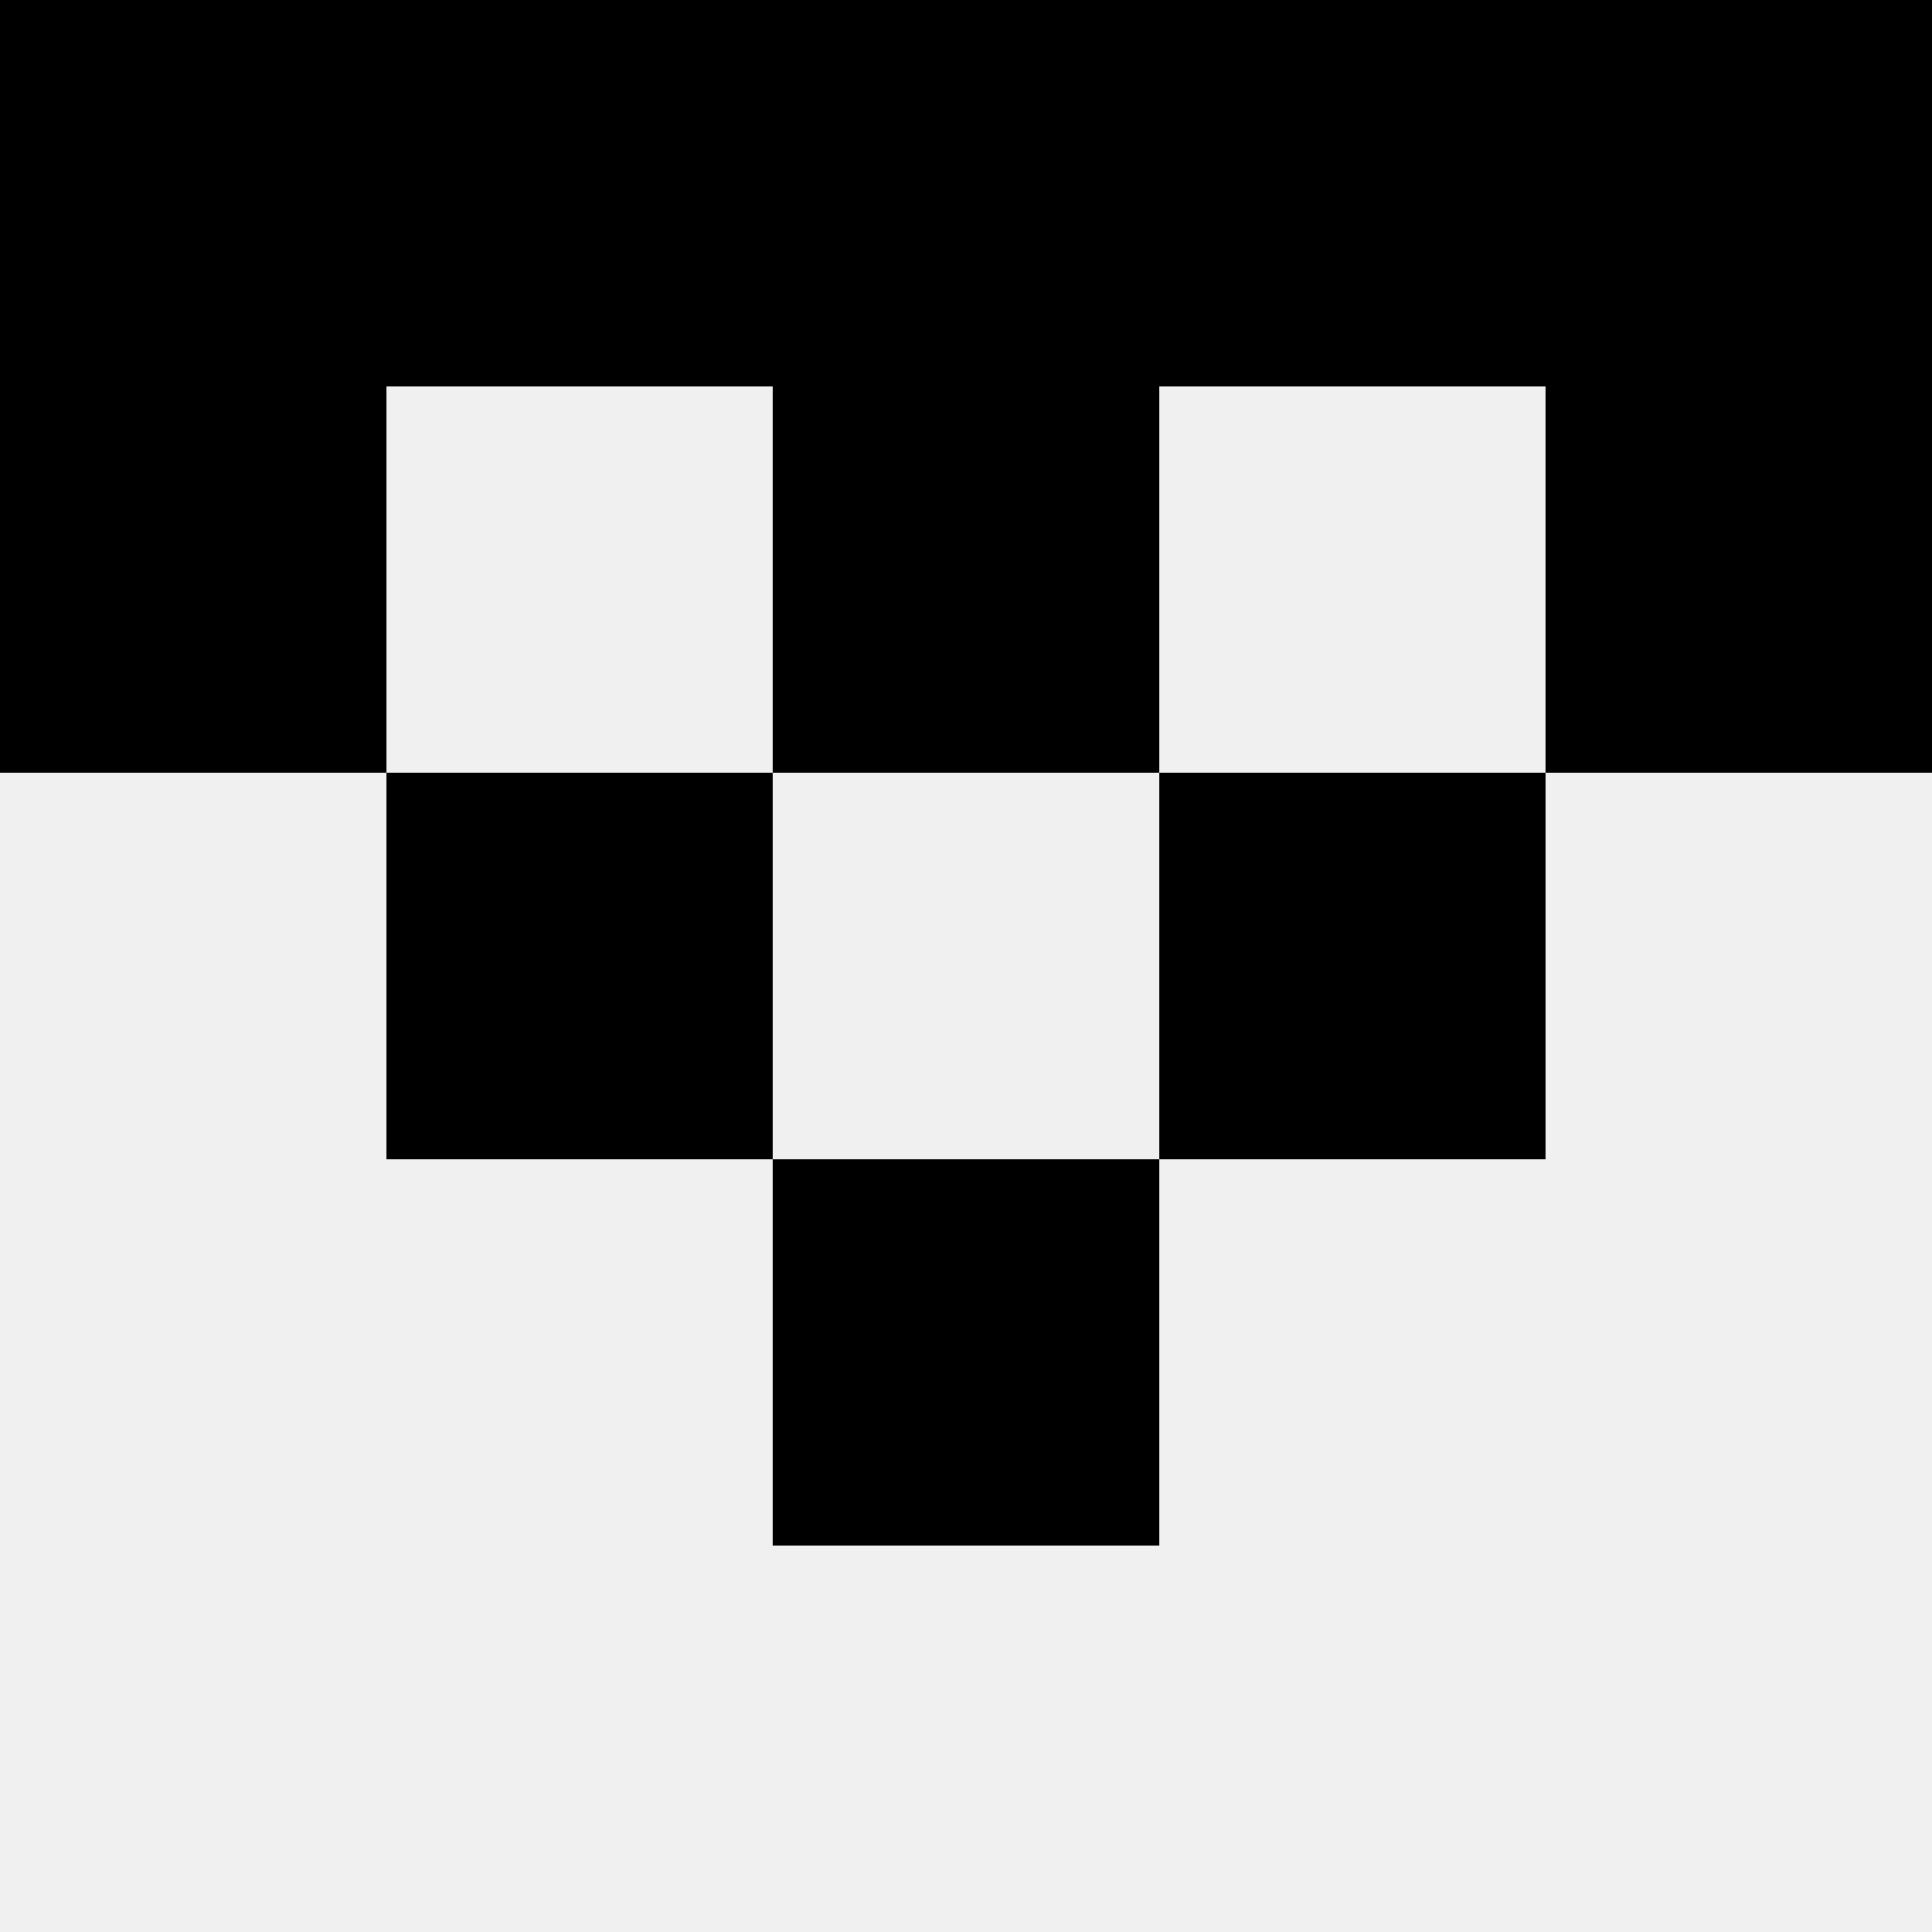
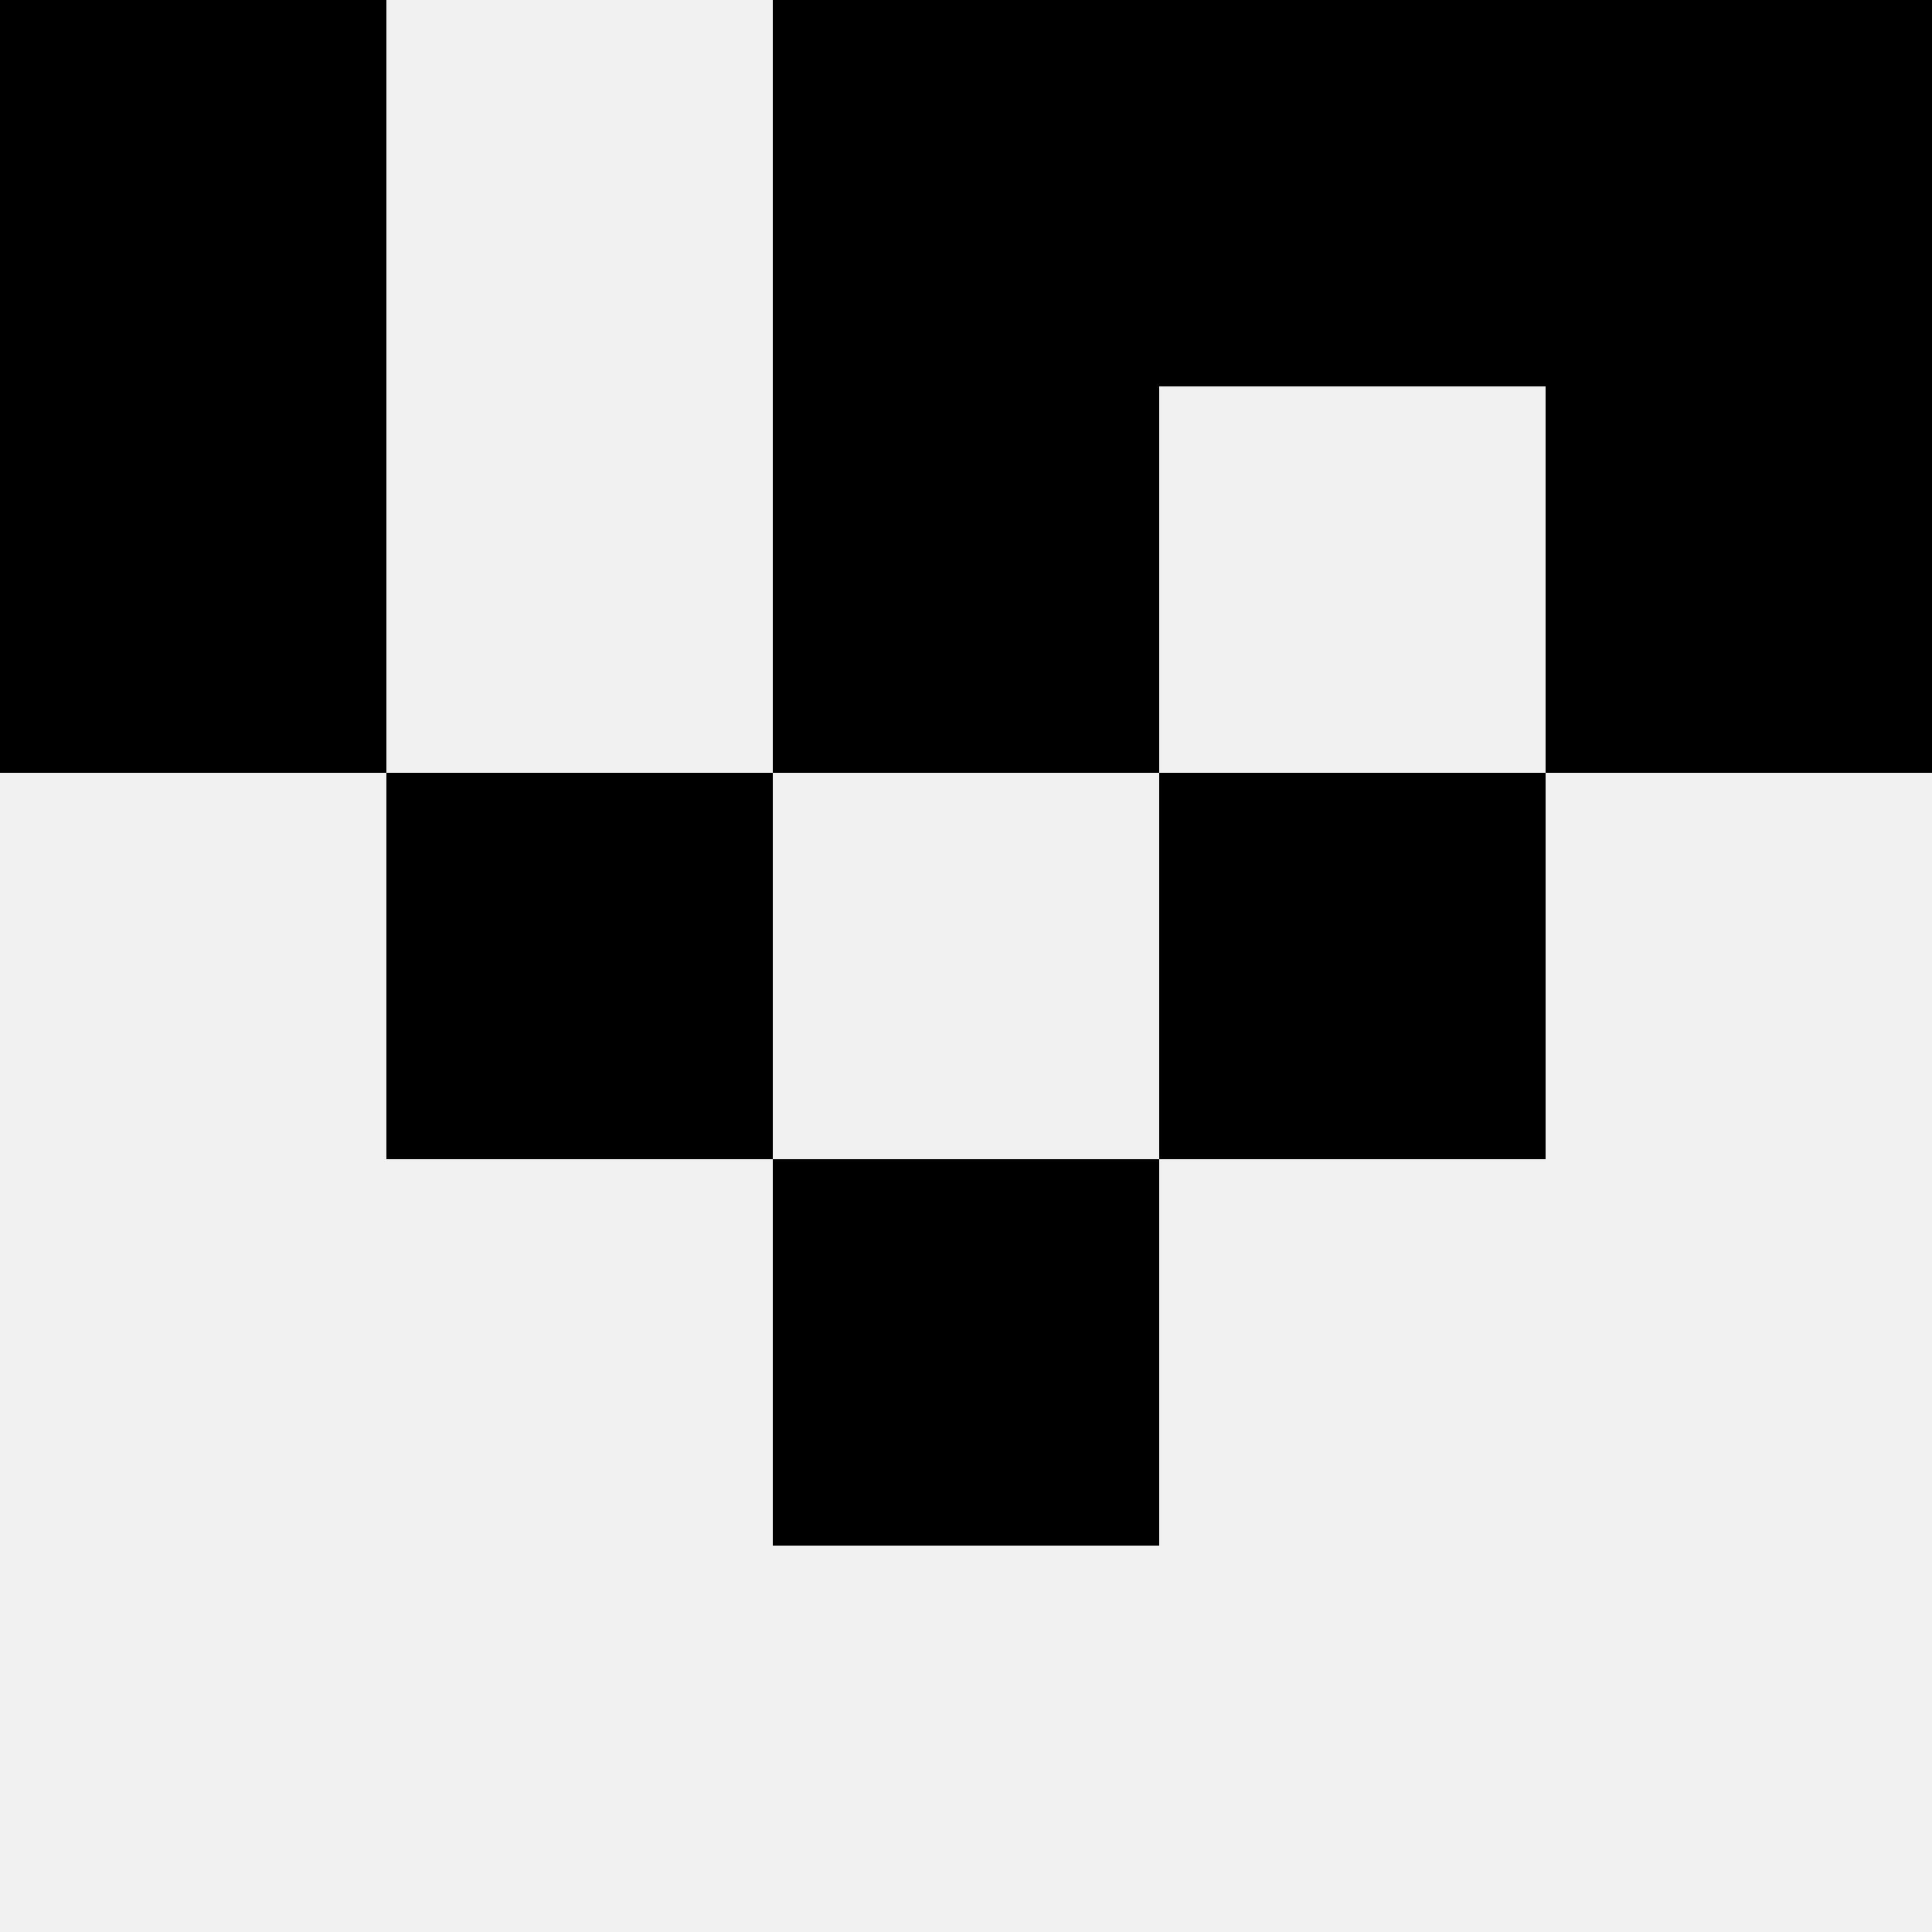
<svg xmlns="http://www.w3.org/2000/svg" width="80" height="80">
  <rect width="100%" height="100%" fill="#f0f0f0" />
  <rect x="0" y="0" width="16" height="16" fill="hsl(27, 70%, 50%)" />
  <rect x="64" y="0" width="16" height="16" fill="hsl(27, 70%, 50%)" />
-   <rect x="16" y="0" width="16" height="16" fill="hsl(27, 70%, 50%)" />
  <rect x="48" y="0" width="16" height="16" fill="hsl(27, 70%, 50%)" />
-   <rect x="32" y="0" width="16" height="16" fill="hsl(27, 70%, 50%)" />
  <rect x="32" y="0" width="16" height="16" fill="hsl(27, 70%, 50%)" />
  <rect x="0" y="16" width="16" height="16" fill="hsl(27, 70%, 50%)" />
  <rect x="64" y="16" width="16" height="16" fill="hsl(27, 70%, 50%)" />
-   <rect x="32" y="16" width="16" height="16" fill="hsl(27, 70%, 50%)" />
  <rect x="32" y="16" width="16" height="16" fill="hsl(27, 70%, 50%)" />
  <rect x="16" y="32" width="16" height="16" fill="hsl(27, 70%, 50%)" />
  <rect x="48" y="32" width="16" height="16" fill="hsl(27, 70%, 50%)" />
  <rect x="32" y="48" width="16" height="16" fill="hsl(27, 70%, 50%)" />
  <rect x="32" y="48" width="16" height="16" fill="hsl(27, 70%, 50%)" />
</svg>